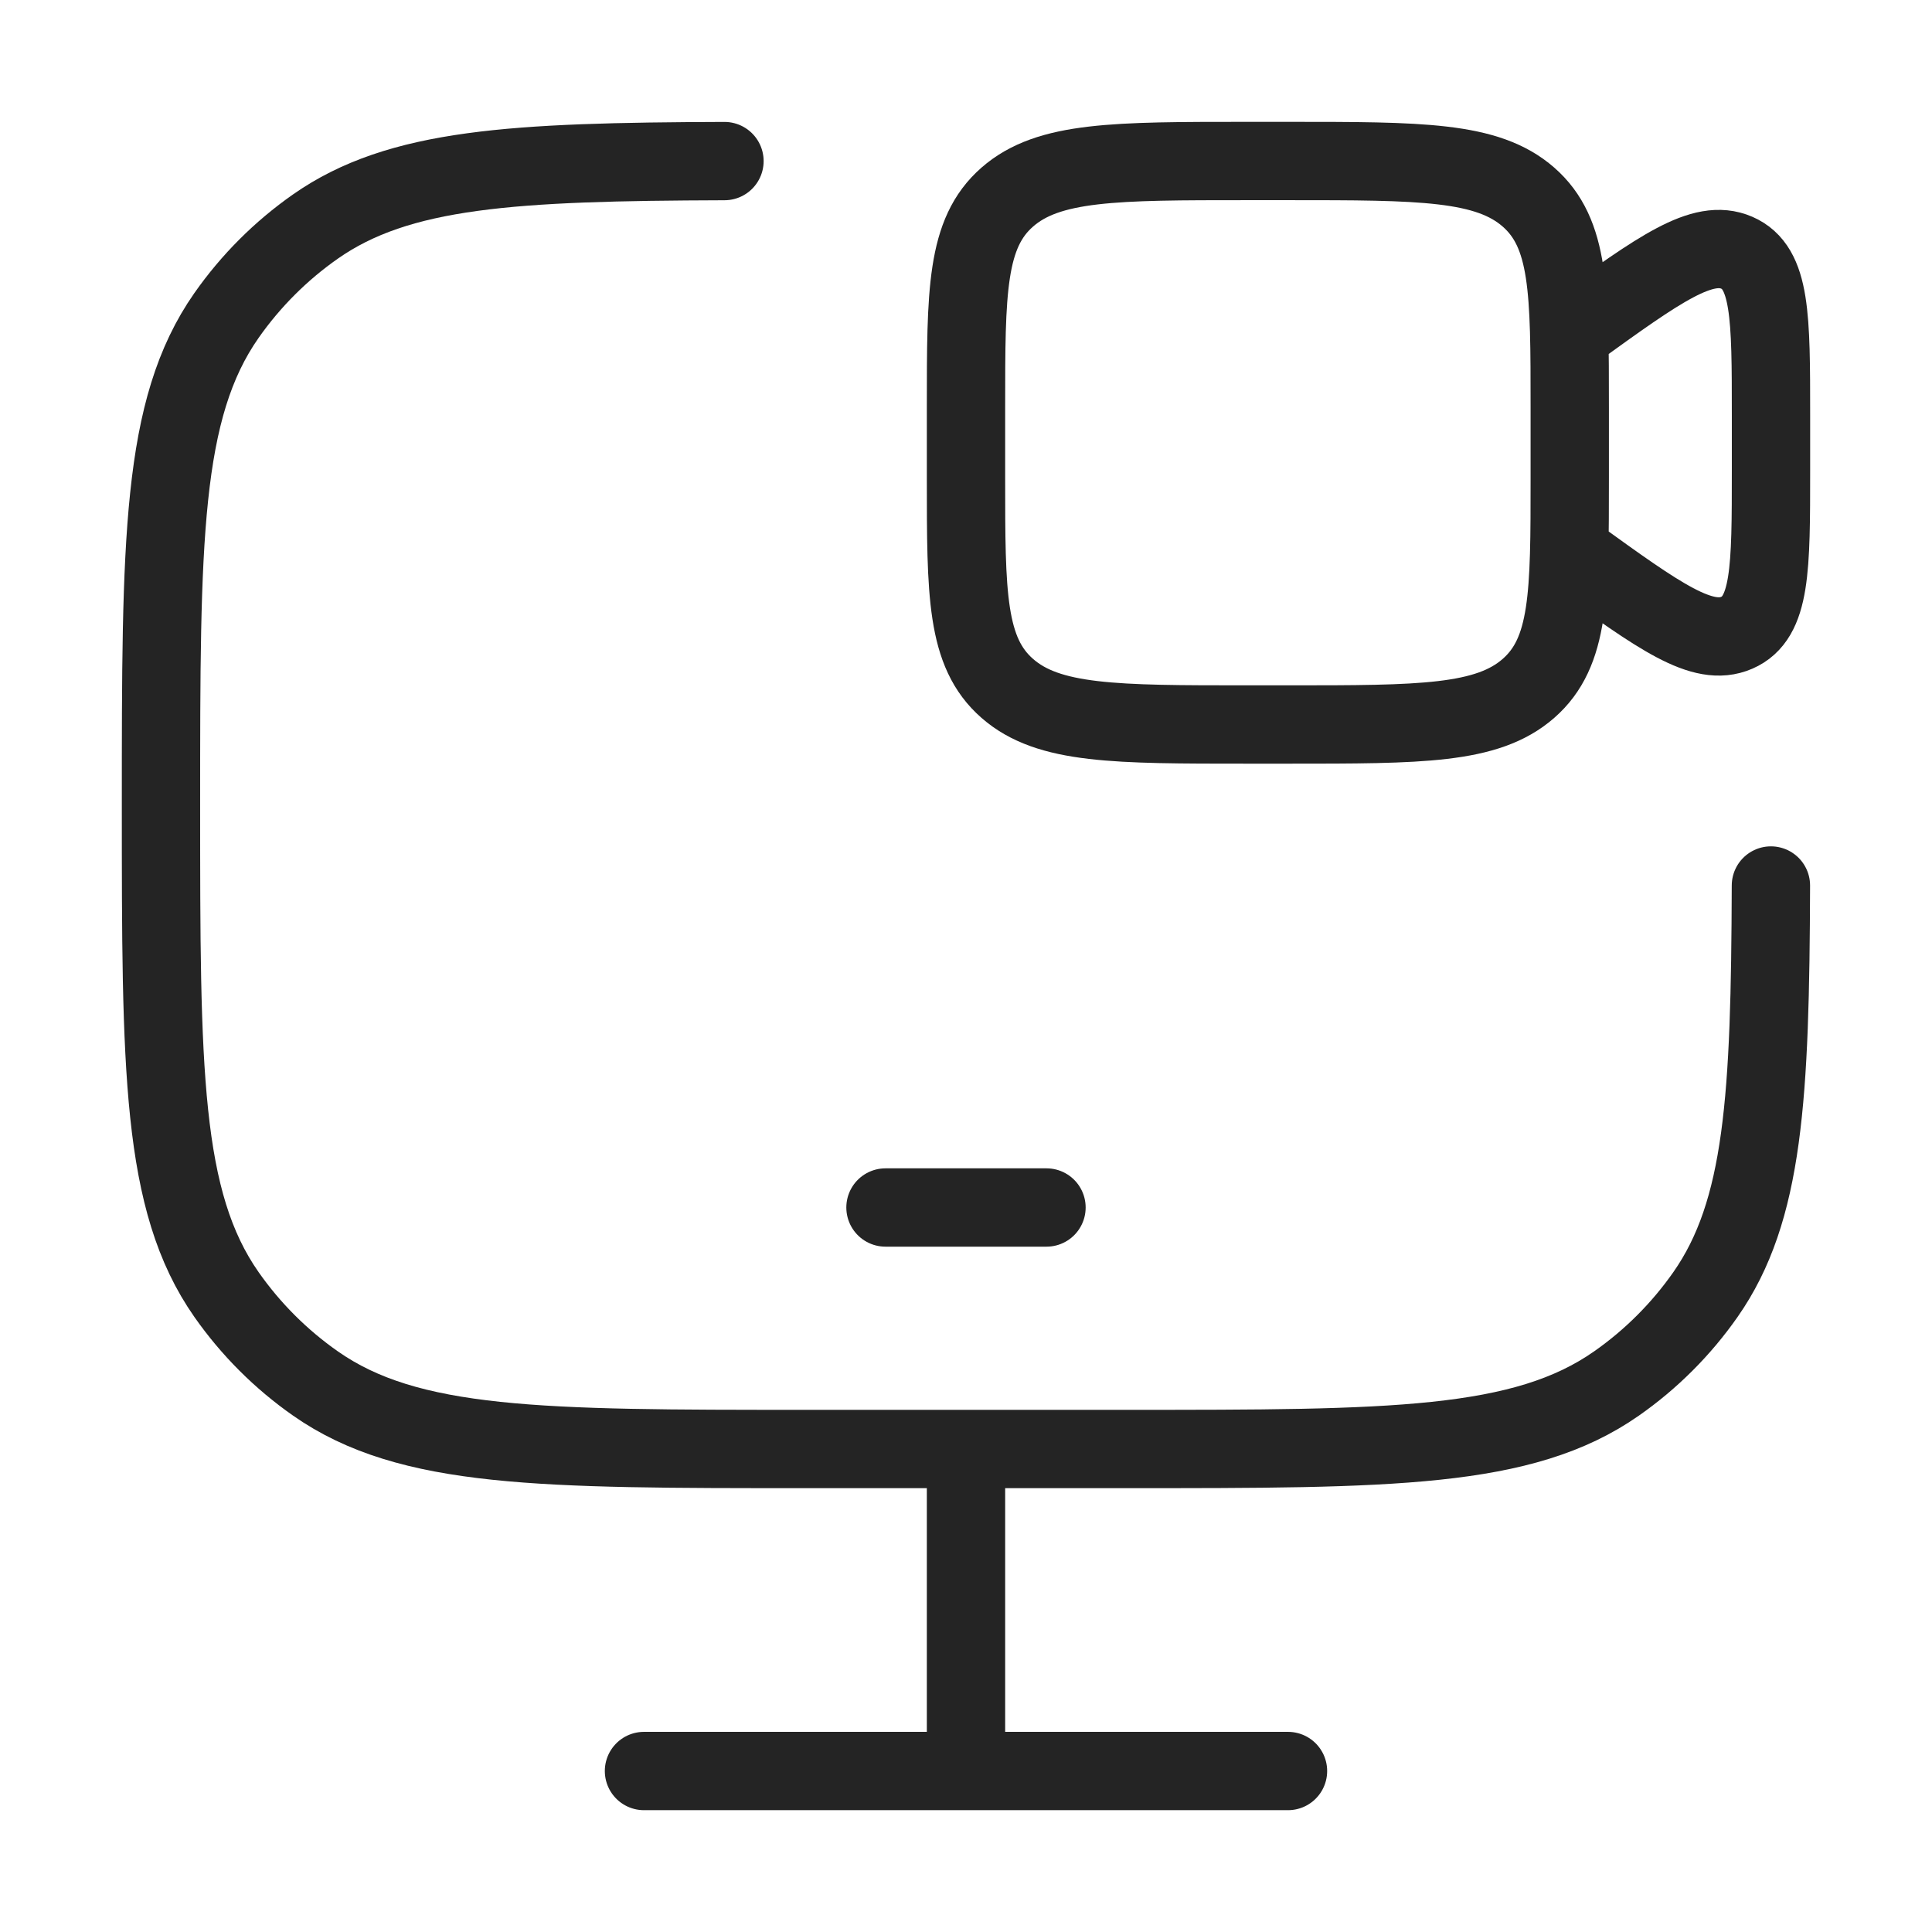
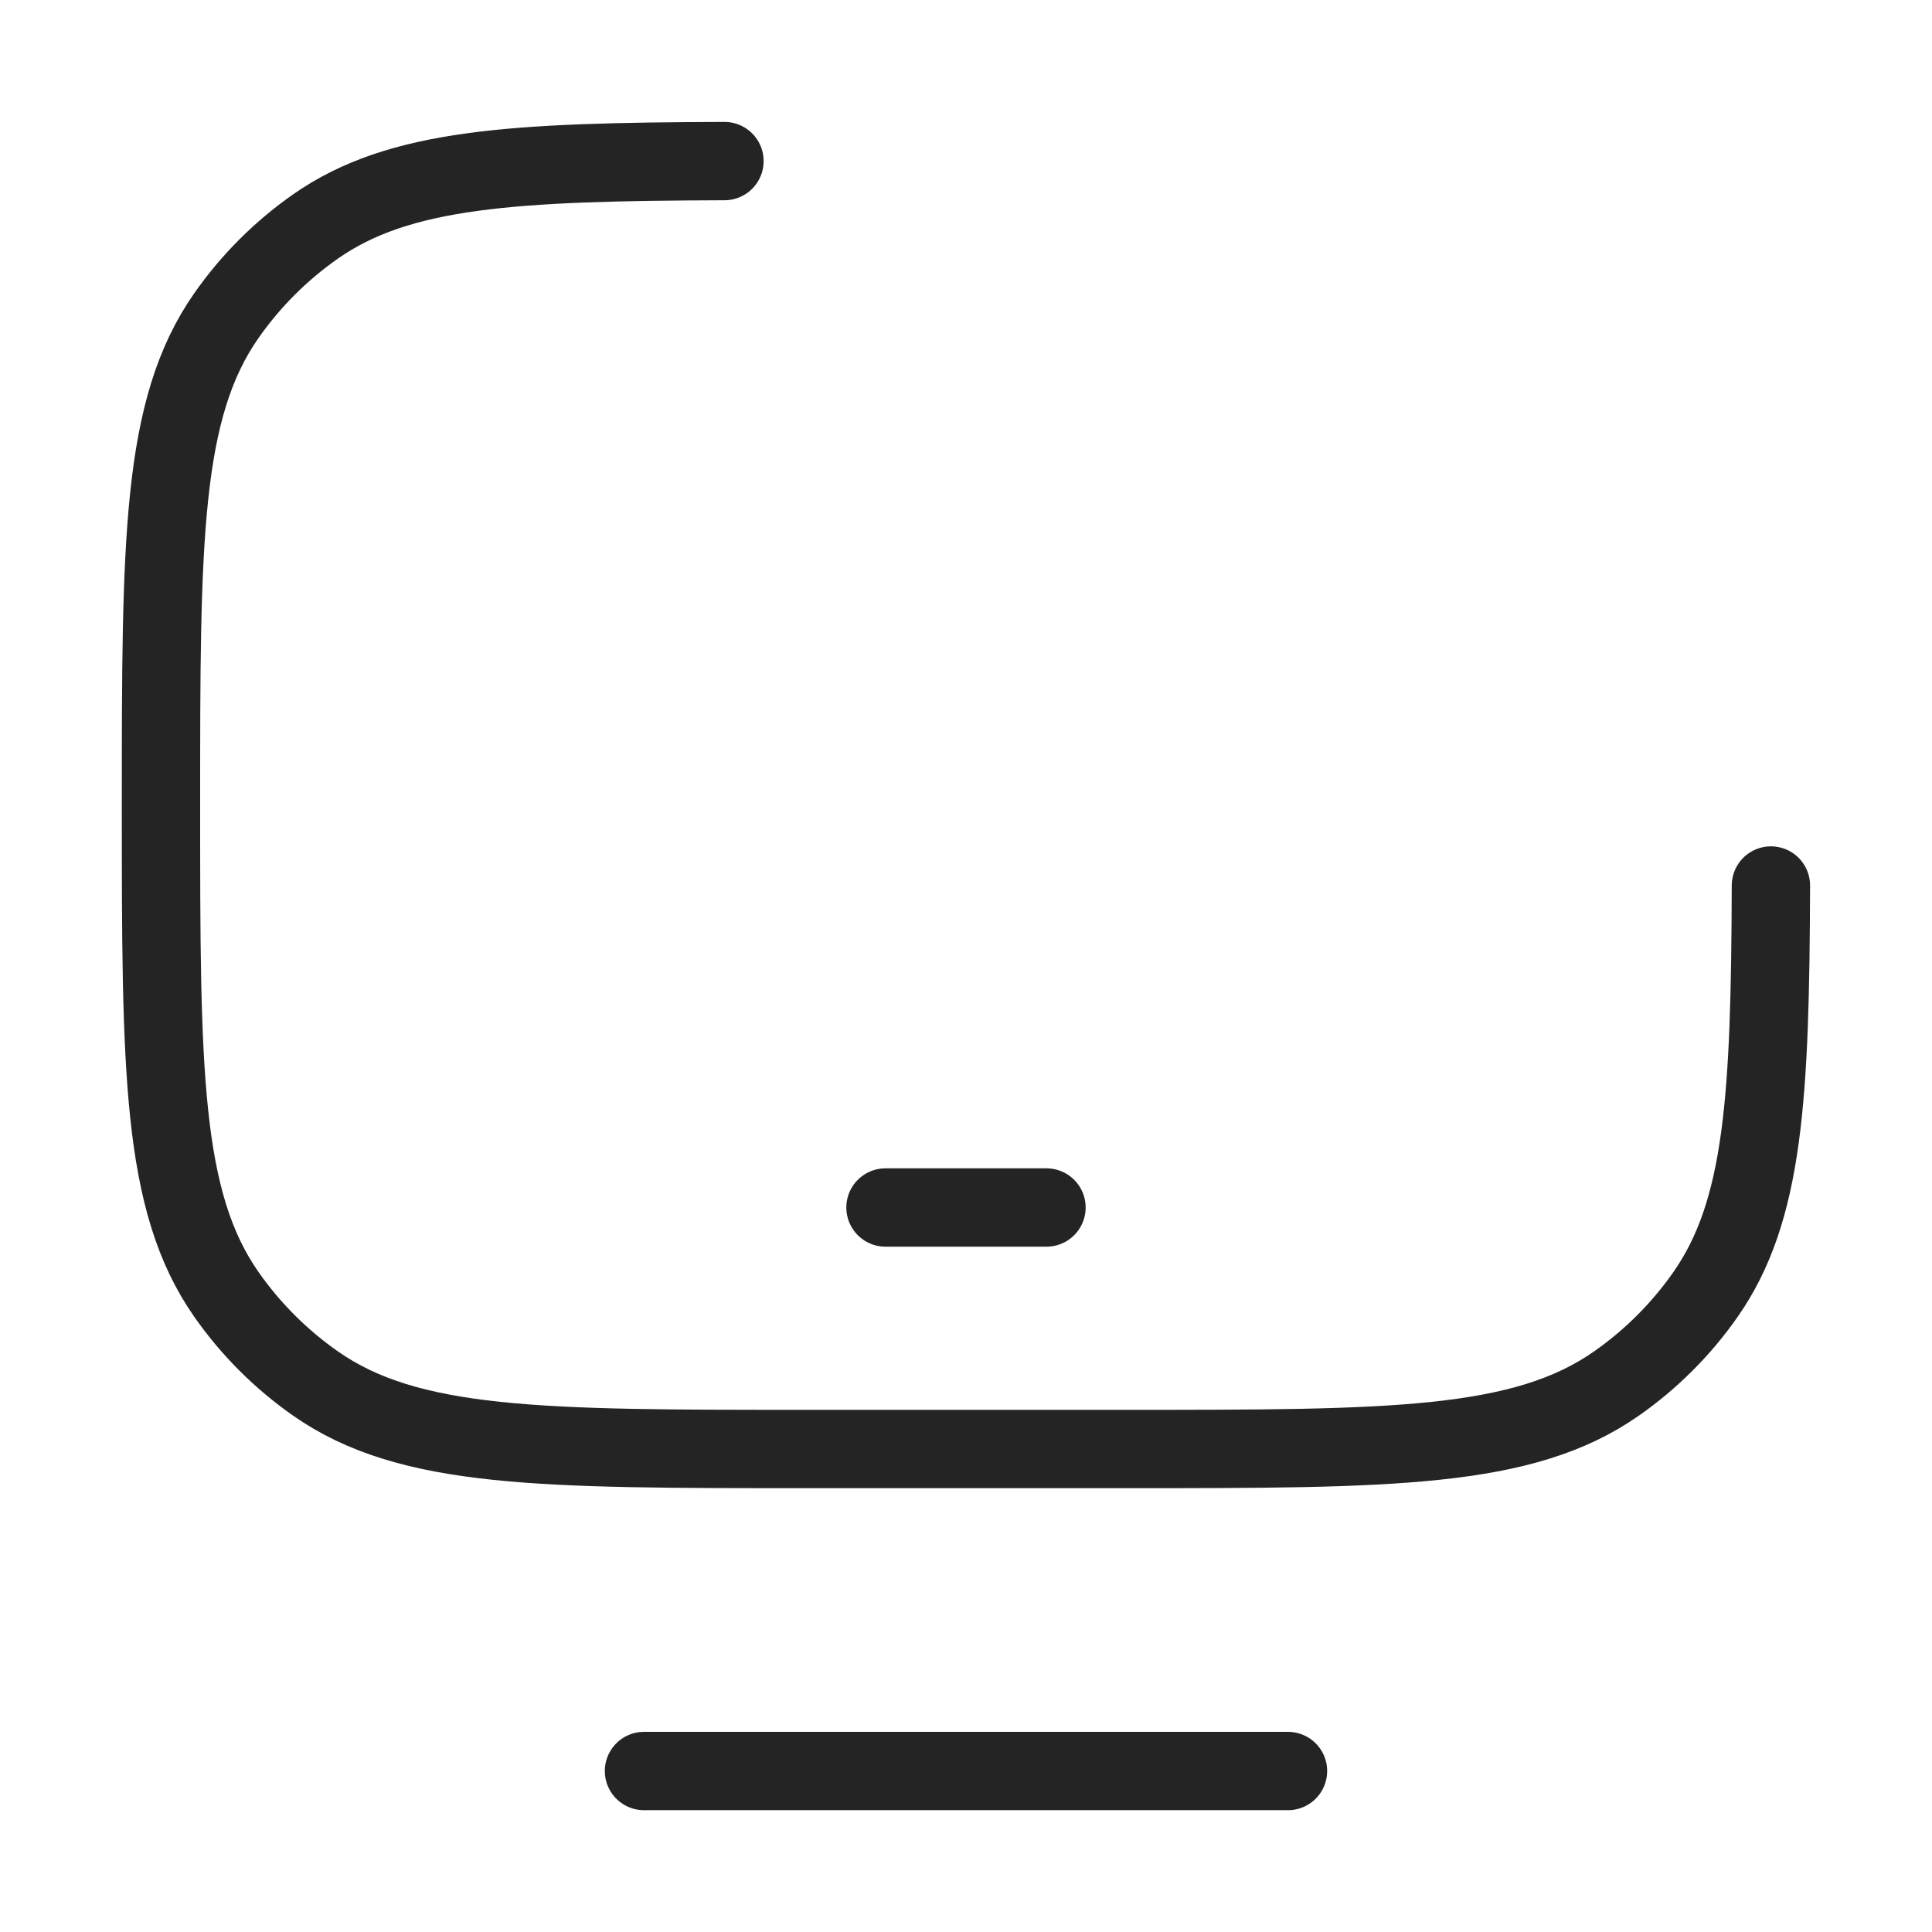
<svg xmlns="http://www.w3.org/2000/svg" width="74" height="74" viewBox="0 0 74 74" fill="none">
  <path d="M33.916 46.25H40.083" stroke="#242424" stroke-width="3" stroke-linecap="round" stroke-linejoin="round" />
-   <path d="M37 55.5V67.833" stroke="#242424" stroke-width="3" />
  <path d="M24.666 67.834H49.333" stroke="#242424" stroke-width="3" stroke-linecap="round" />
  <path d="M27.749 6.17C19.654 6.196 15.282 6.436 12.083 8.676C10.757 9.604 9.604 10.758 8.675 12.083C6.166 15.667 6.166 20.723 6.166 30.834C6.166 40.944 6.166 46 8.675 49.584C9.604 50.91 10.757 52.063 12.083 52.991C15.666 55.5 20.722 55.5 30.833 55.5H43.166C53.277 55.5 58.332 55.5 61.916 52.991C63.242 52.063 64.395 50.91 65.323 49.584C67.564 46.384 67.804 42.012 67.83 33.917" stroke="#242424" stroke-width="3" stroke-linecap="round" />
-   <path d="M60.125 12.784L60.319 12.644C63.581 10.289 65.212 9.112 66.523 9.68C67.833 10.249 67.833 12.134 67.833 15.903V18.013C67.833 21.783 67.833 23.668 66.523 24.236C65.212 24.805 63.581 23.627 60.319 21.272L60.125 21.132M47.792 27.75H49.333C54.42 27.75 56.964 27.75 58.544 26.367C60.125 24.984 60.125 22.759 60.125 18.307V15.609C60.125 11.158 60.125 8.932 58.544 7.549C56.964 6.167 54.42 6.167 49.333 6.167H47.792C42.705 6.167 40.161 6.167 38.581 7.549C37 8.932 37 11.158 37 15.609V18.307C37 22.759 37 24.984 38.581 26.367C40.161 27.75 42.705 27.75 47.792 27.75Z" stroke="#242424" stroke-width="3" stroke-linecap="round" />
</svg>